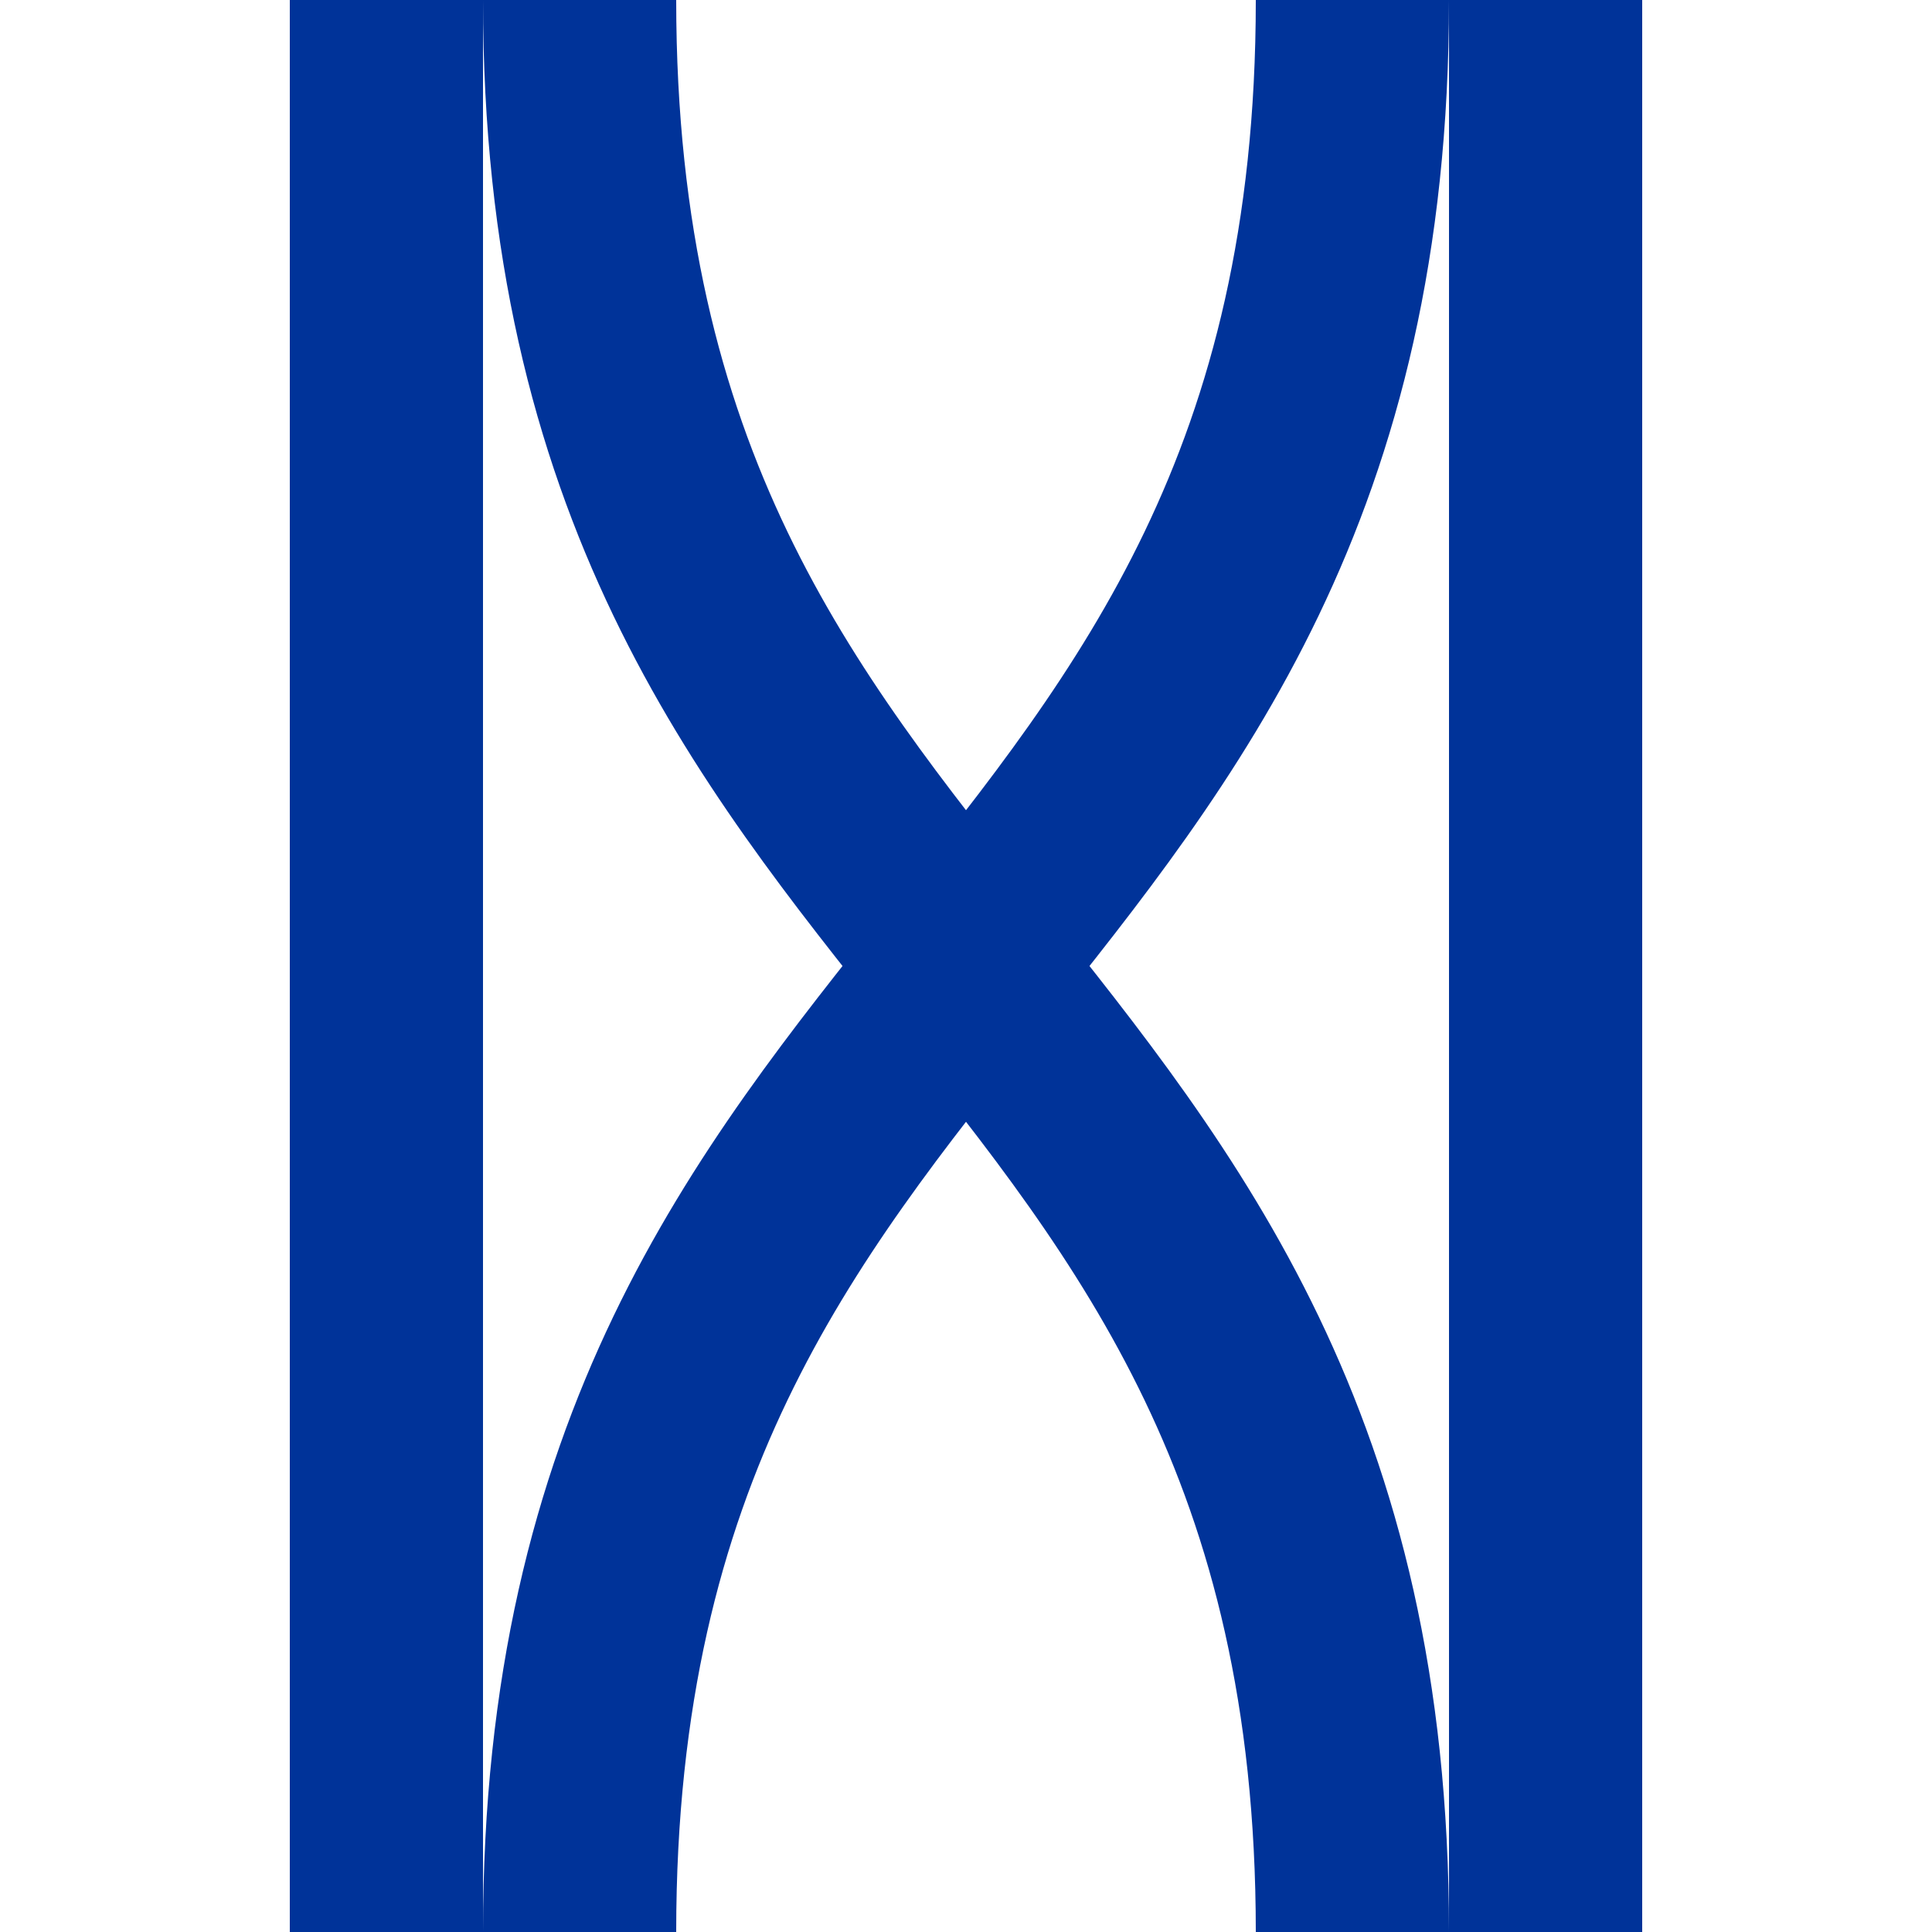
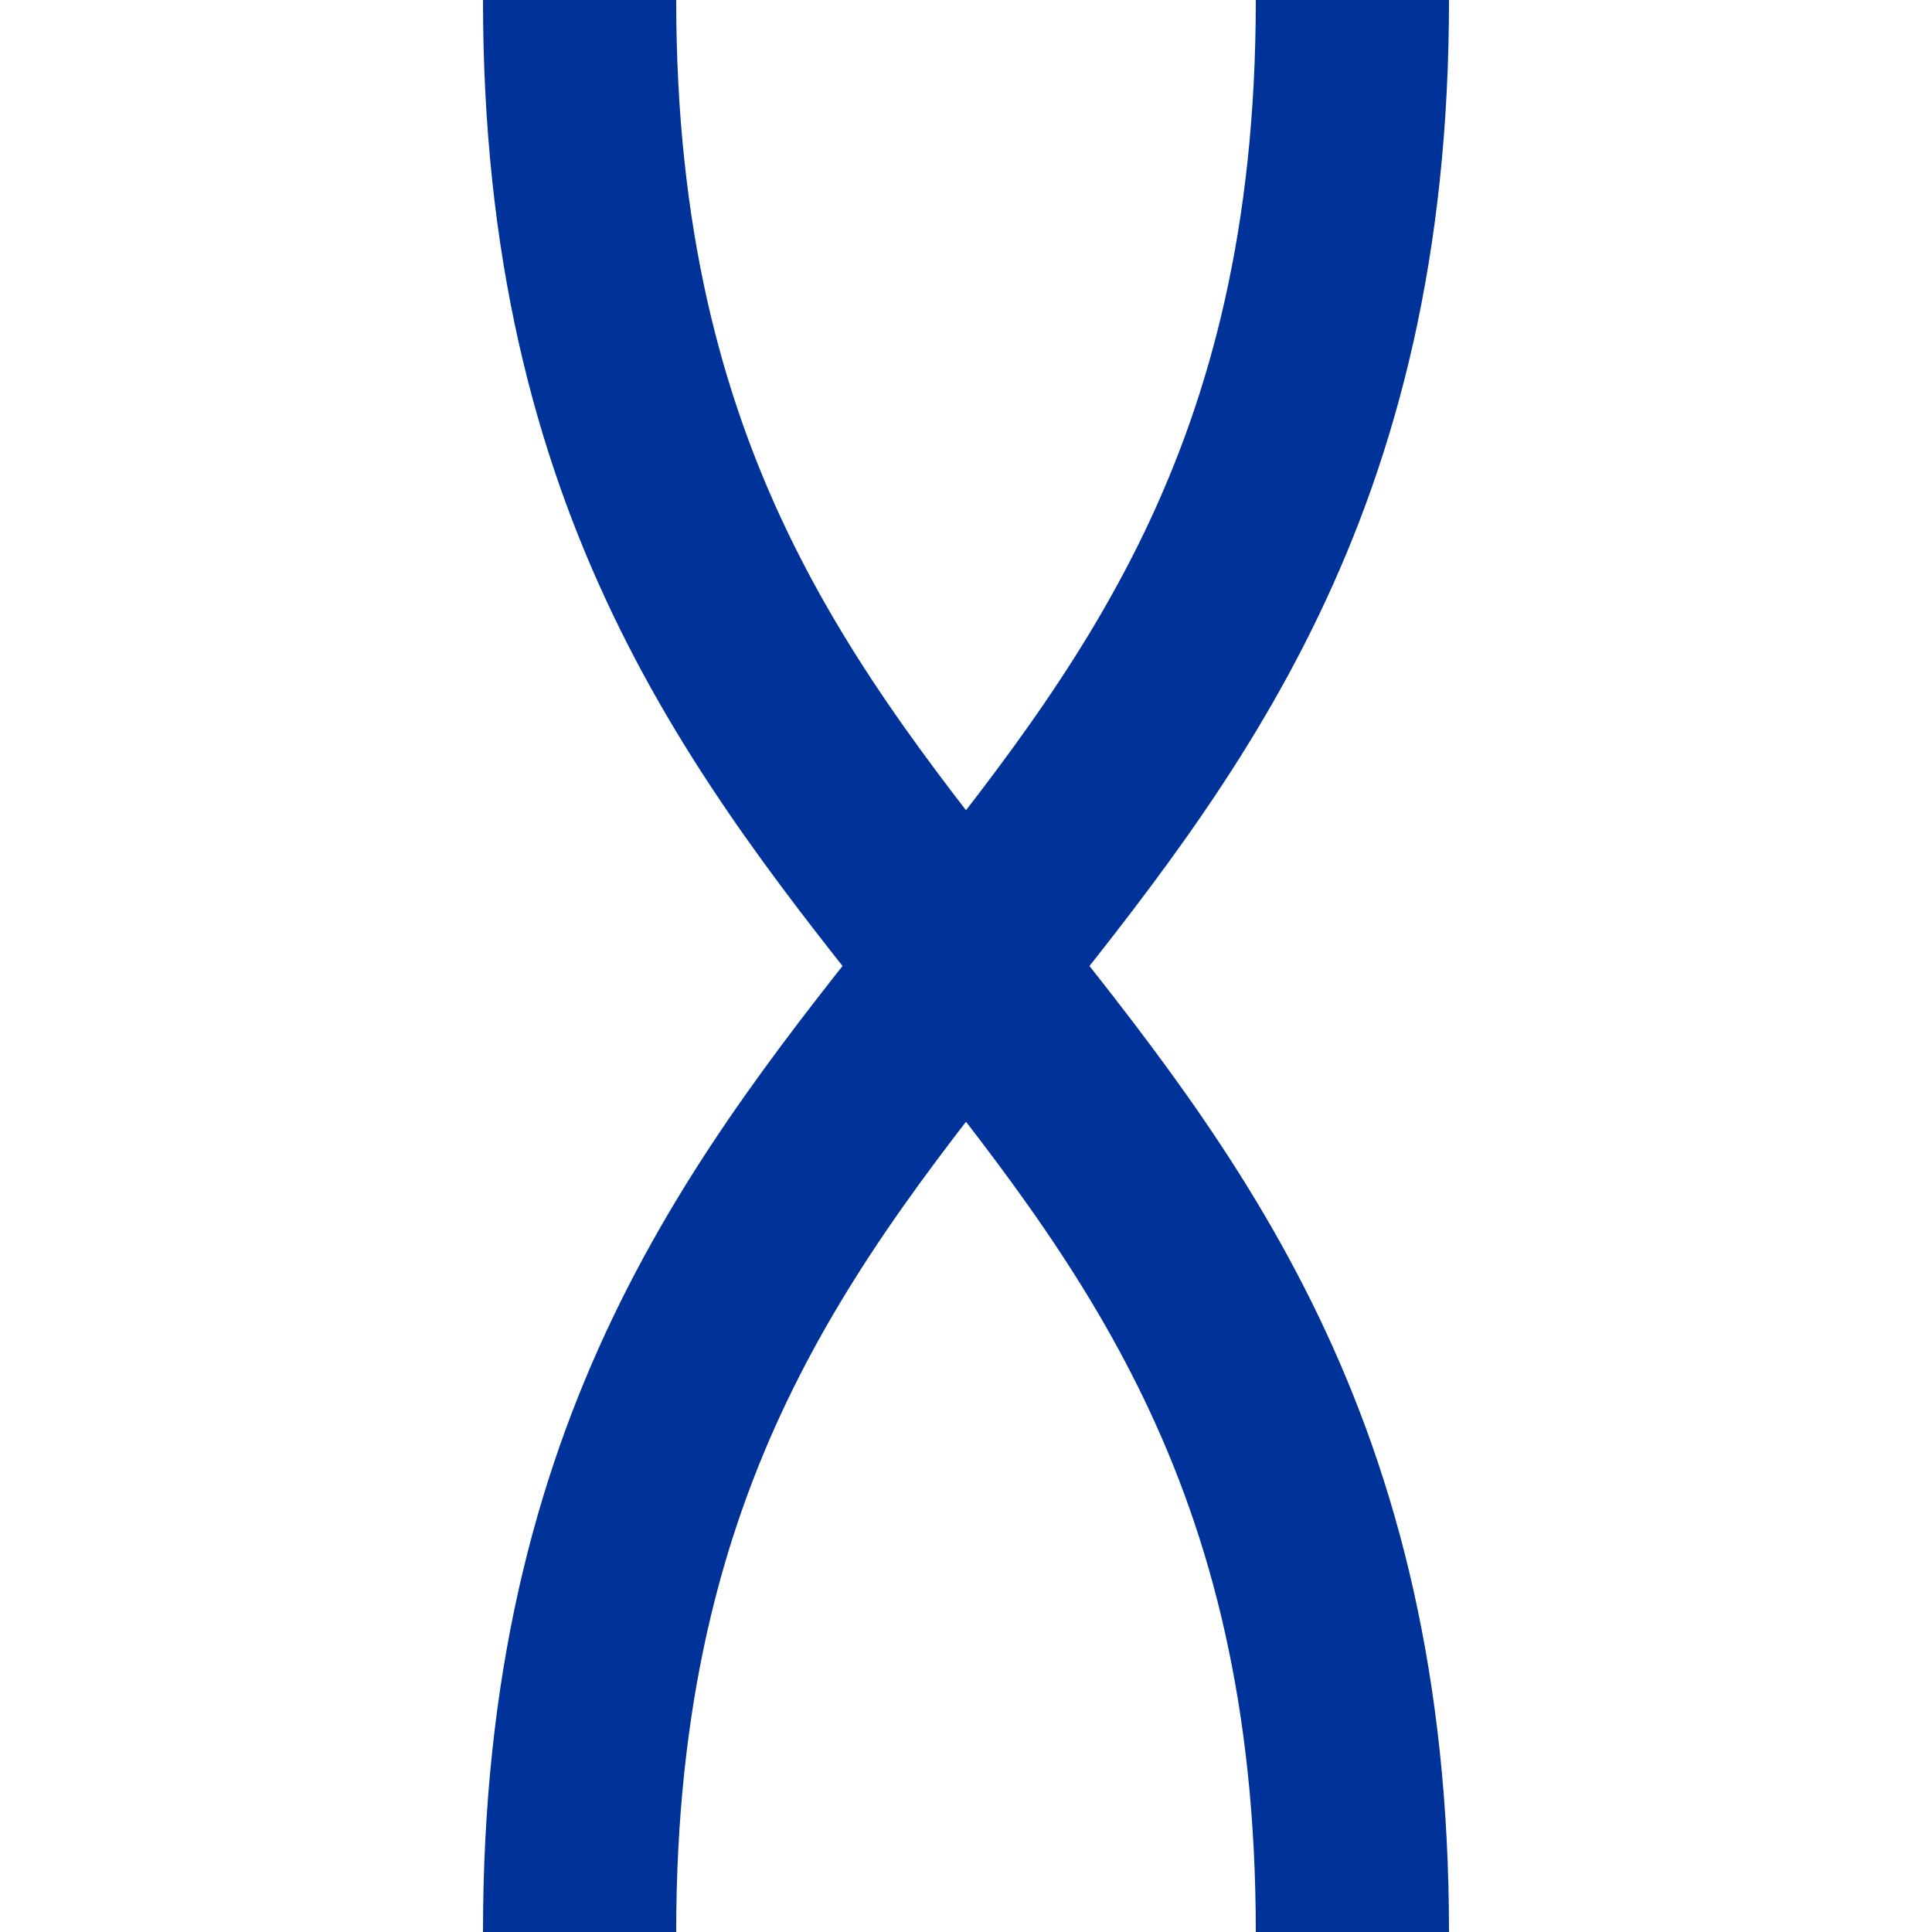
<svg xmlns="http://www.w3.org/2000/svg" width="500" height="500">
  <title>uvÜSTB</title>
  <g stroke="#003399" stroke-width="50" fill="none">
    <path d="M350,0 C350,250 150,250 150,500" />
    <path d="M150,0 C150,250 350,250 350,500" />
-     <path d="M400,0 v500" />
-     <path d="M100,0 V500" />
  </g>
</svg>